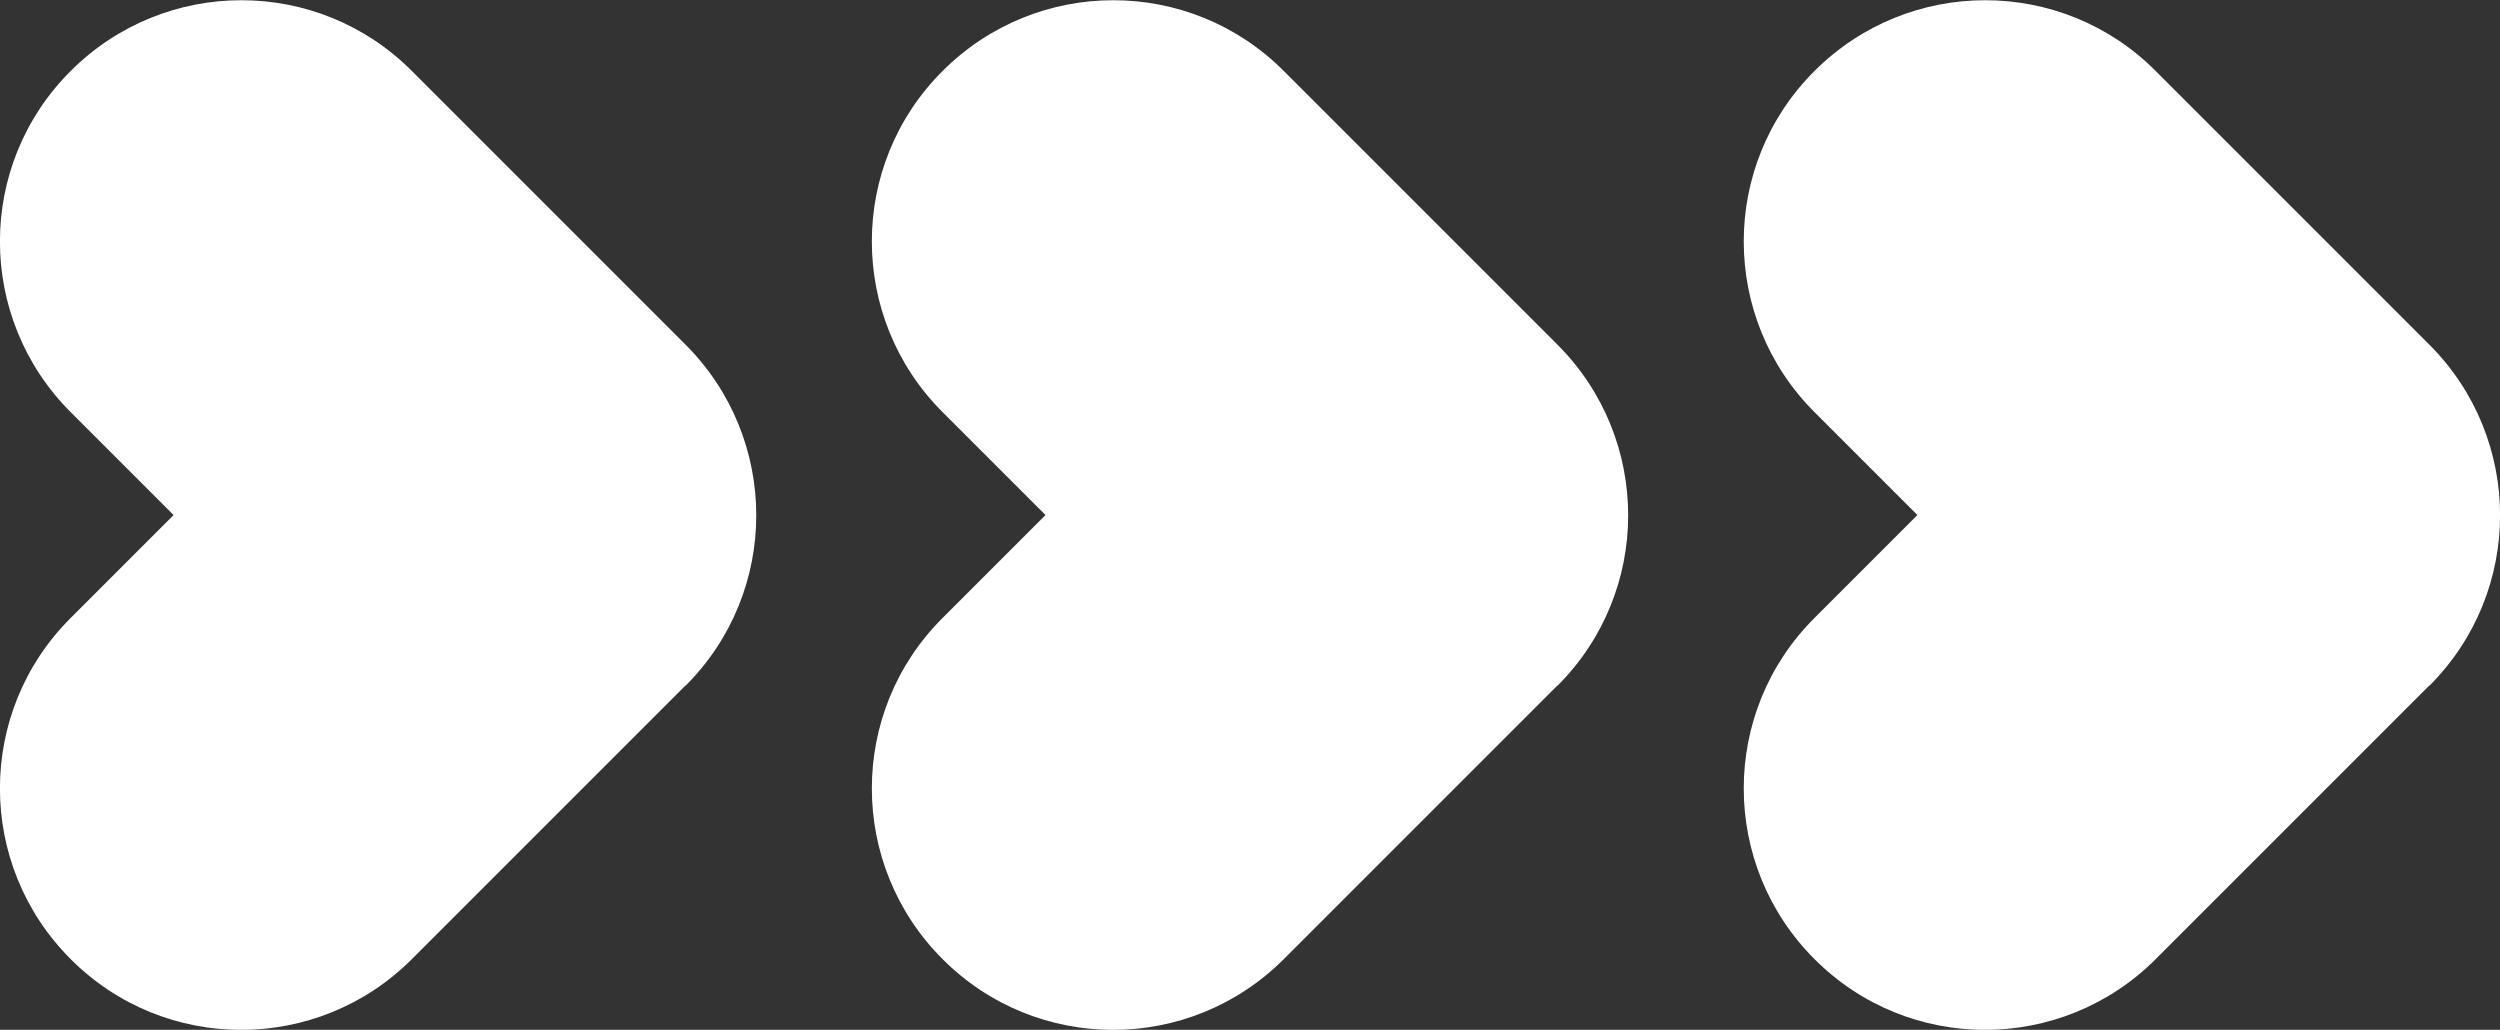
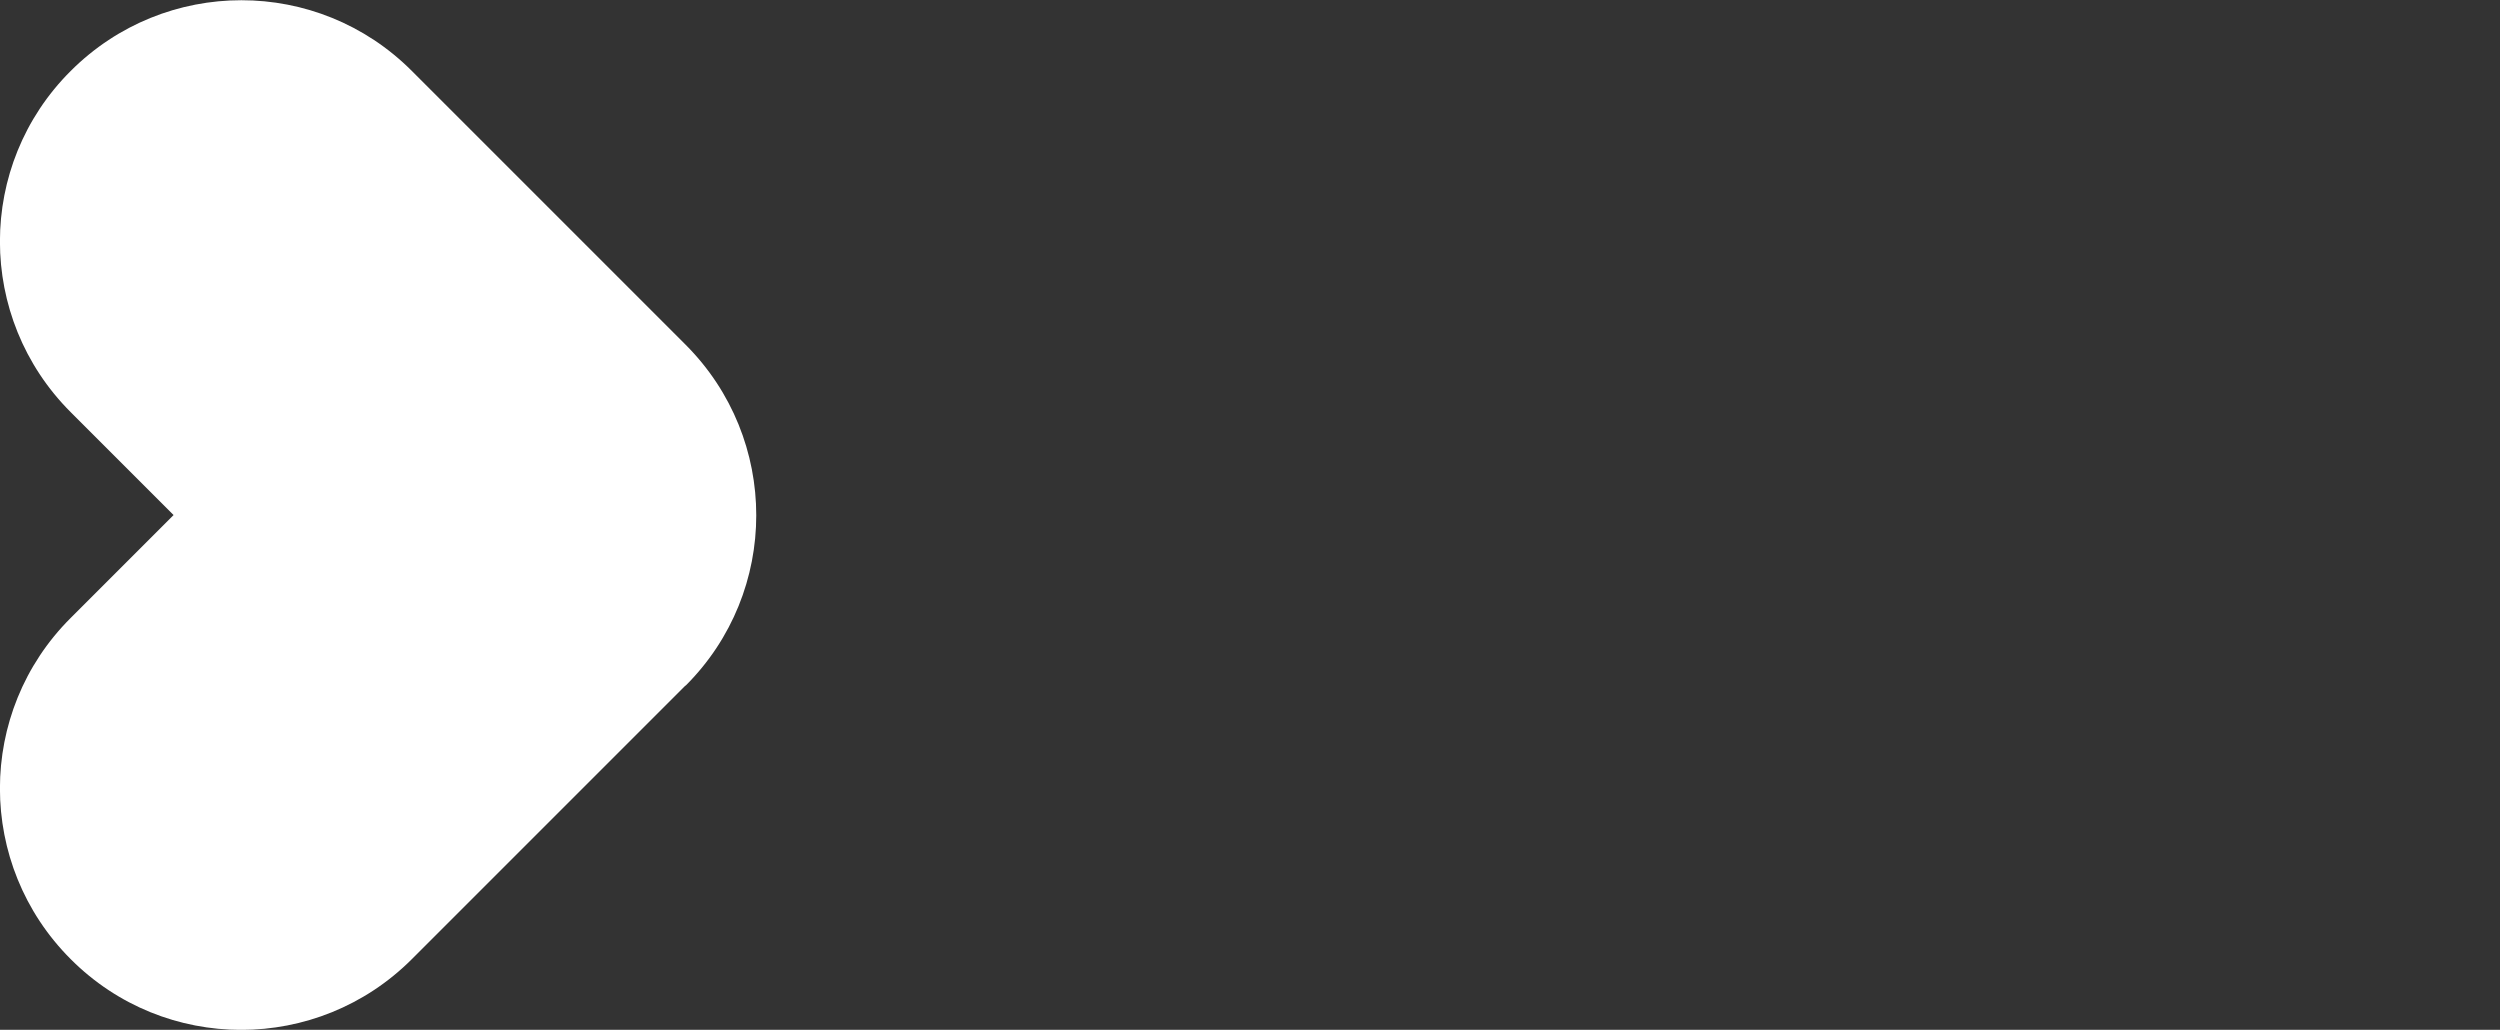
<svg xmlns="http://www.w3.org/2000/svg" id="Ebene_2" viewBox="0 0 87.71 36.13">
  <rect x="0" y="0" width="87.71" height="36.13" fill="#333333" stroke="none" />
  <defs>
    <style>.cls-1{fill:#fff;}</style>
  </defs>
  <g id="Layer_1">
    <g>
      <g>
        <path class="cls-1" d="M24.05,24.05l-9.6,9.6c-3.31,3.31-8.67,3.31-11.97,0-3.31-3.31-3.31-8.67,0-11.97l3.61-3.61-3.61-3.61c-3.31-3.31-3.31-8.67,0-11.97,3.31-3.31,8.67-3.31,11.97,0l9.6,9.6c3.31,3.31,3.31,8.67,0,11.97Z" />
-         <path class="cls-1" d="M54.64,24.05l-9.6,9.6c-3.31,3.31-8.67,3.31-11.97,0-3.31-3.31-3.31-8.67,0-11.97l3.61-3.61-3.61-3.61c-3.31-3.31-3.31-8.67,0-11.97,3.31-3.31,8.67-3.31,11.97,0l9.6,9.6c3.31,3.31,3.31,8.67,0,11.97Z" />
      </g>
-       <path class="cls-1" d="M85.23,24.05l-9.6,9.6c-3.31,3.31-8.67,3.31-11.97,0-3.31-3.31-3.31-8.67,0-11.97l3.61-3.61-3.61-3.61c-3.31-3.31-3.31-8.67,0-11.97,3.31-3.31,8.67-3.31,11.97,0l9.6,9.6c3.31,3.31,3.31,8.67,0,11.97Z" />
    </g>
  </g>
</svg>